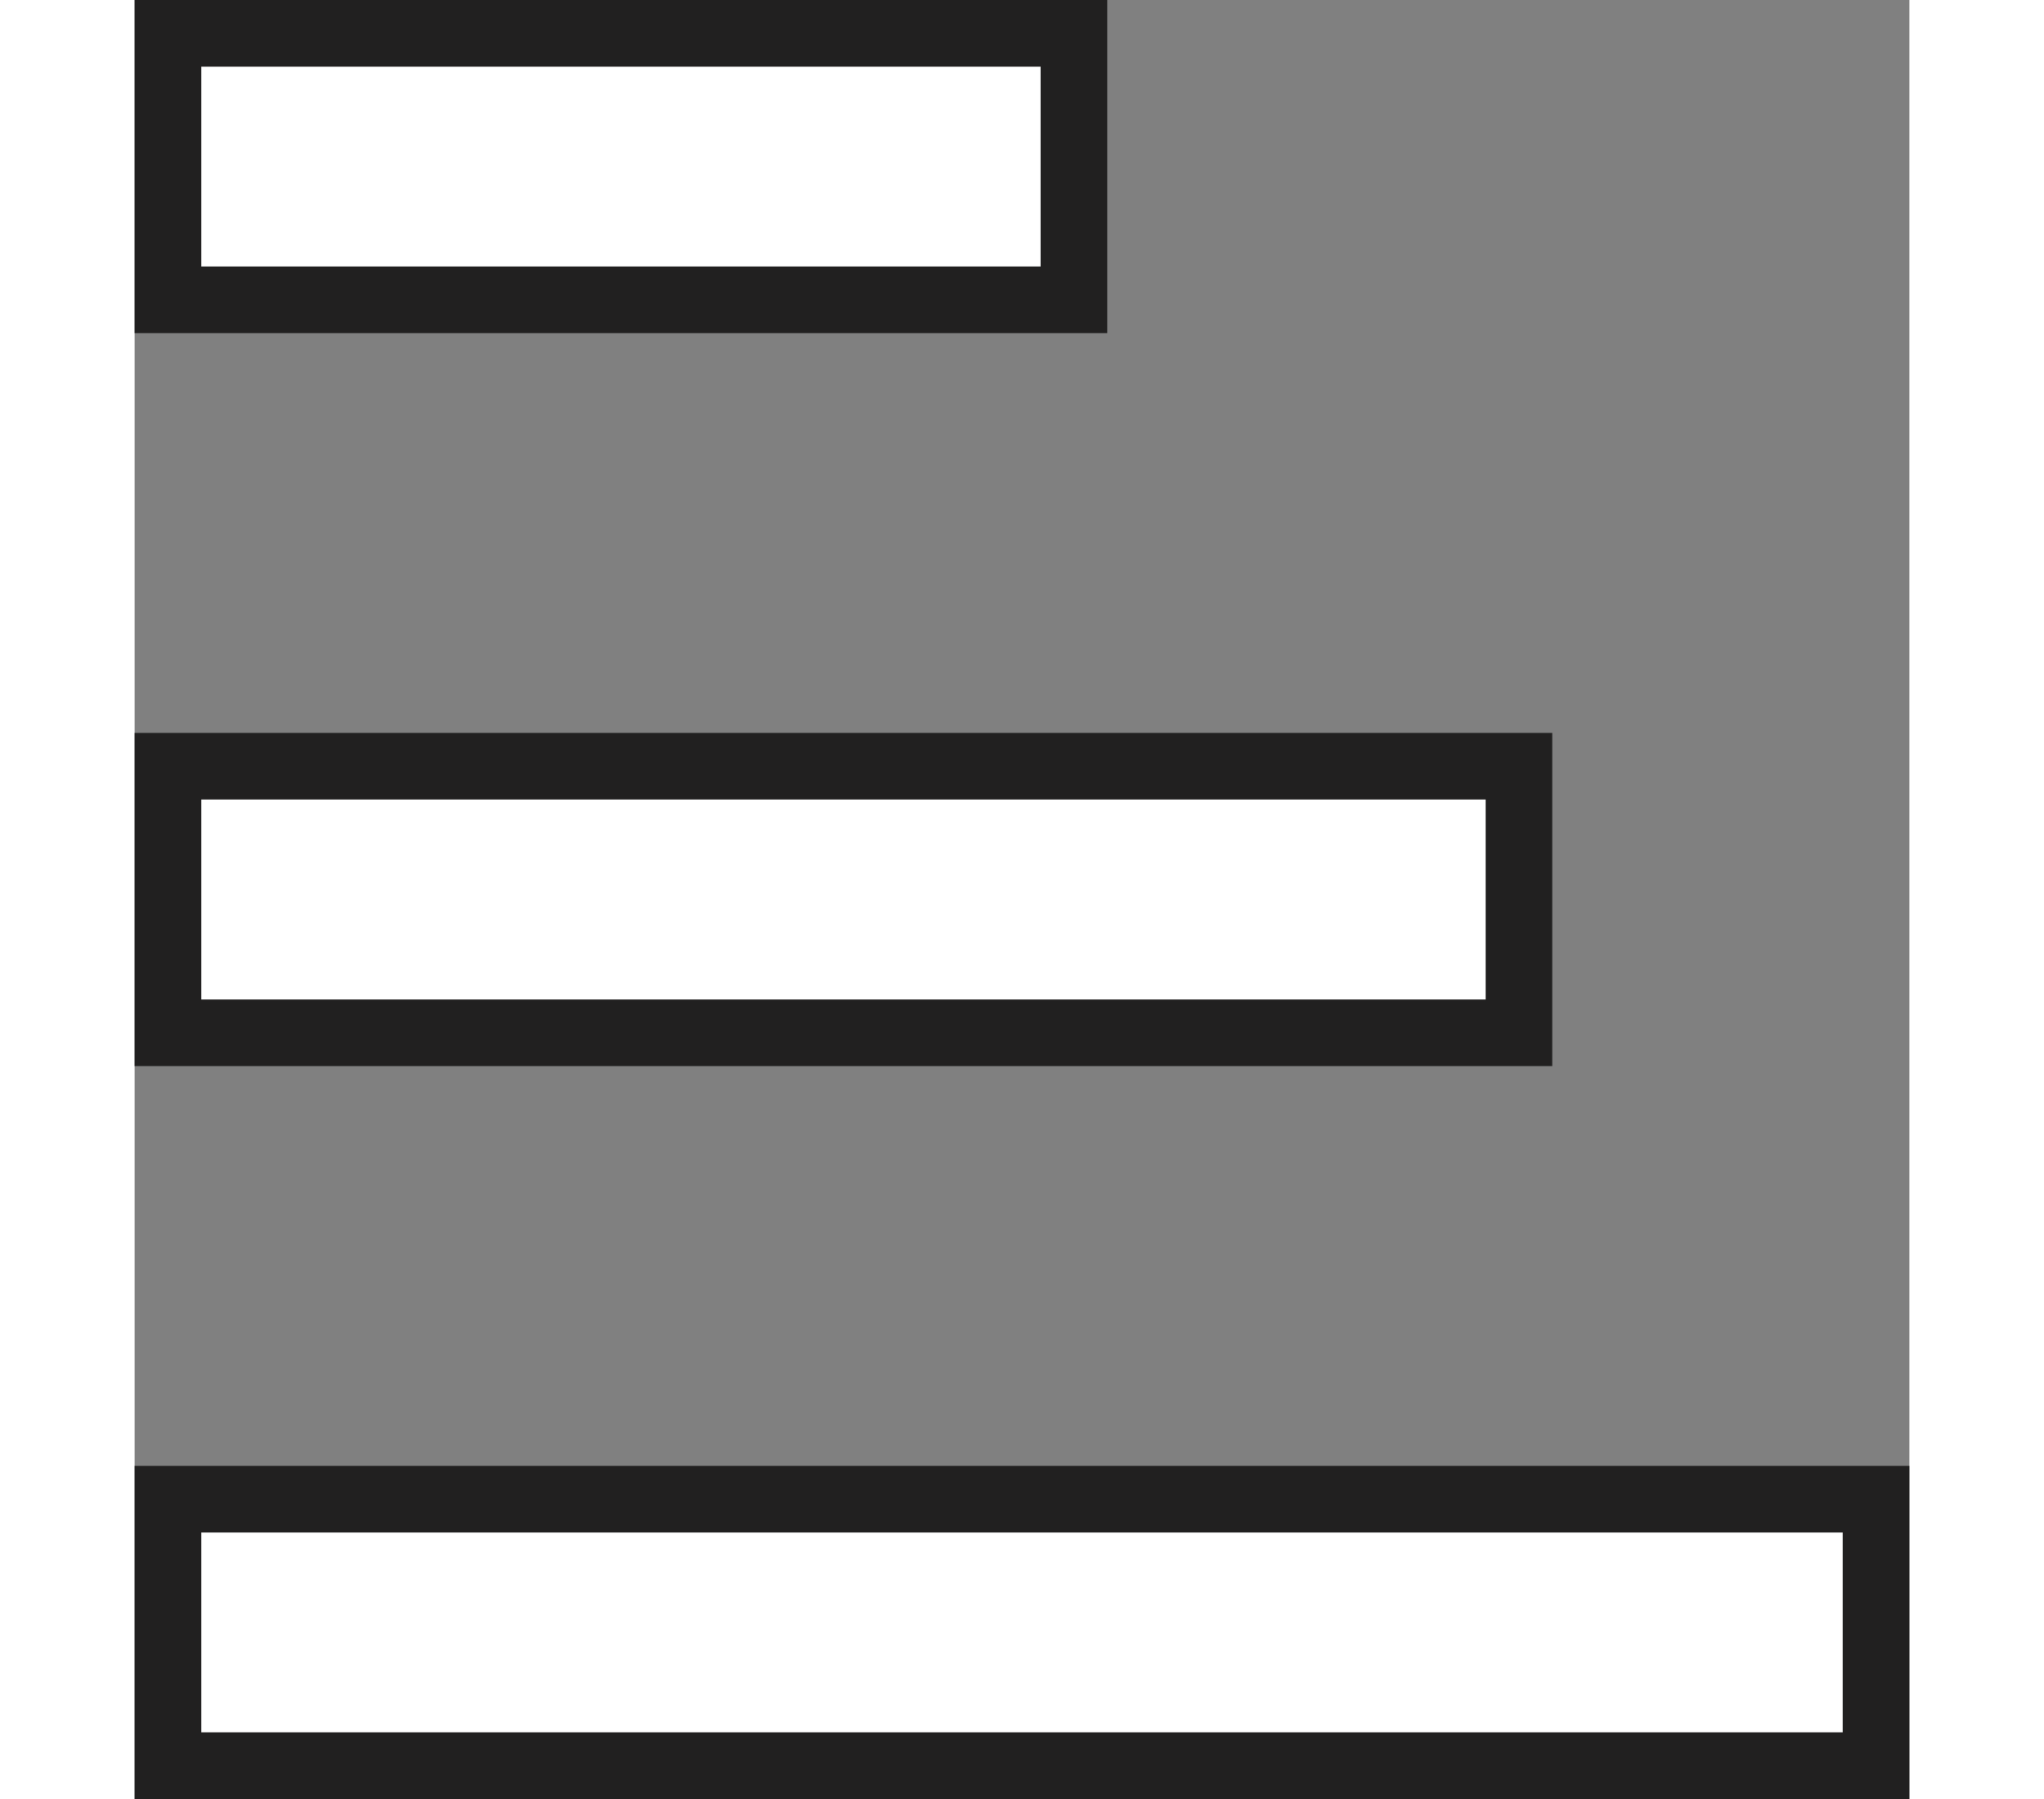
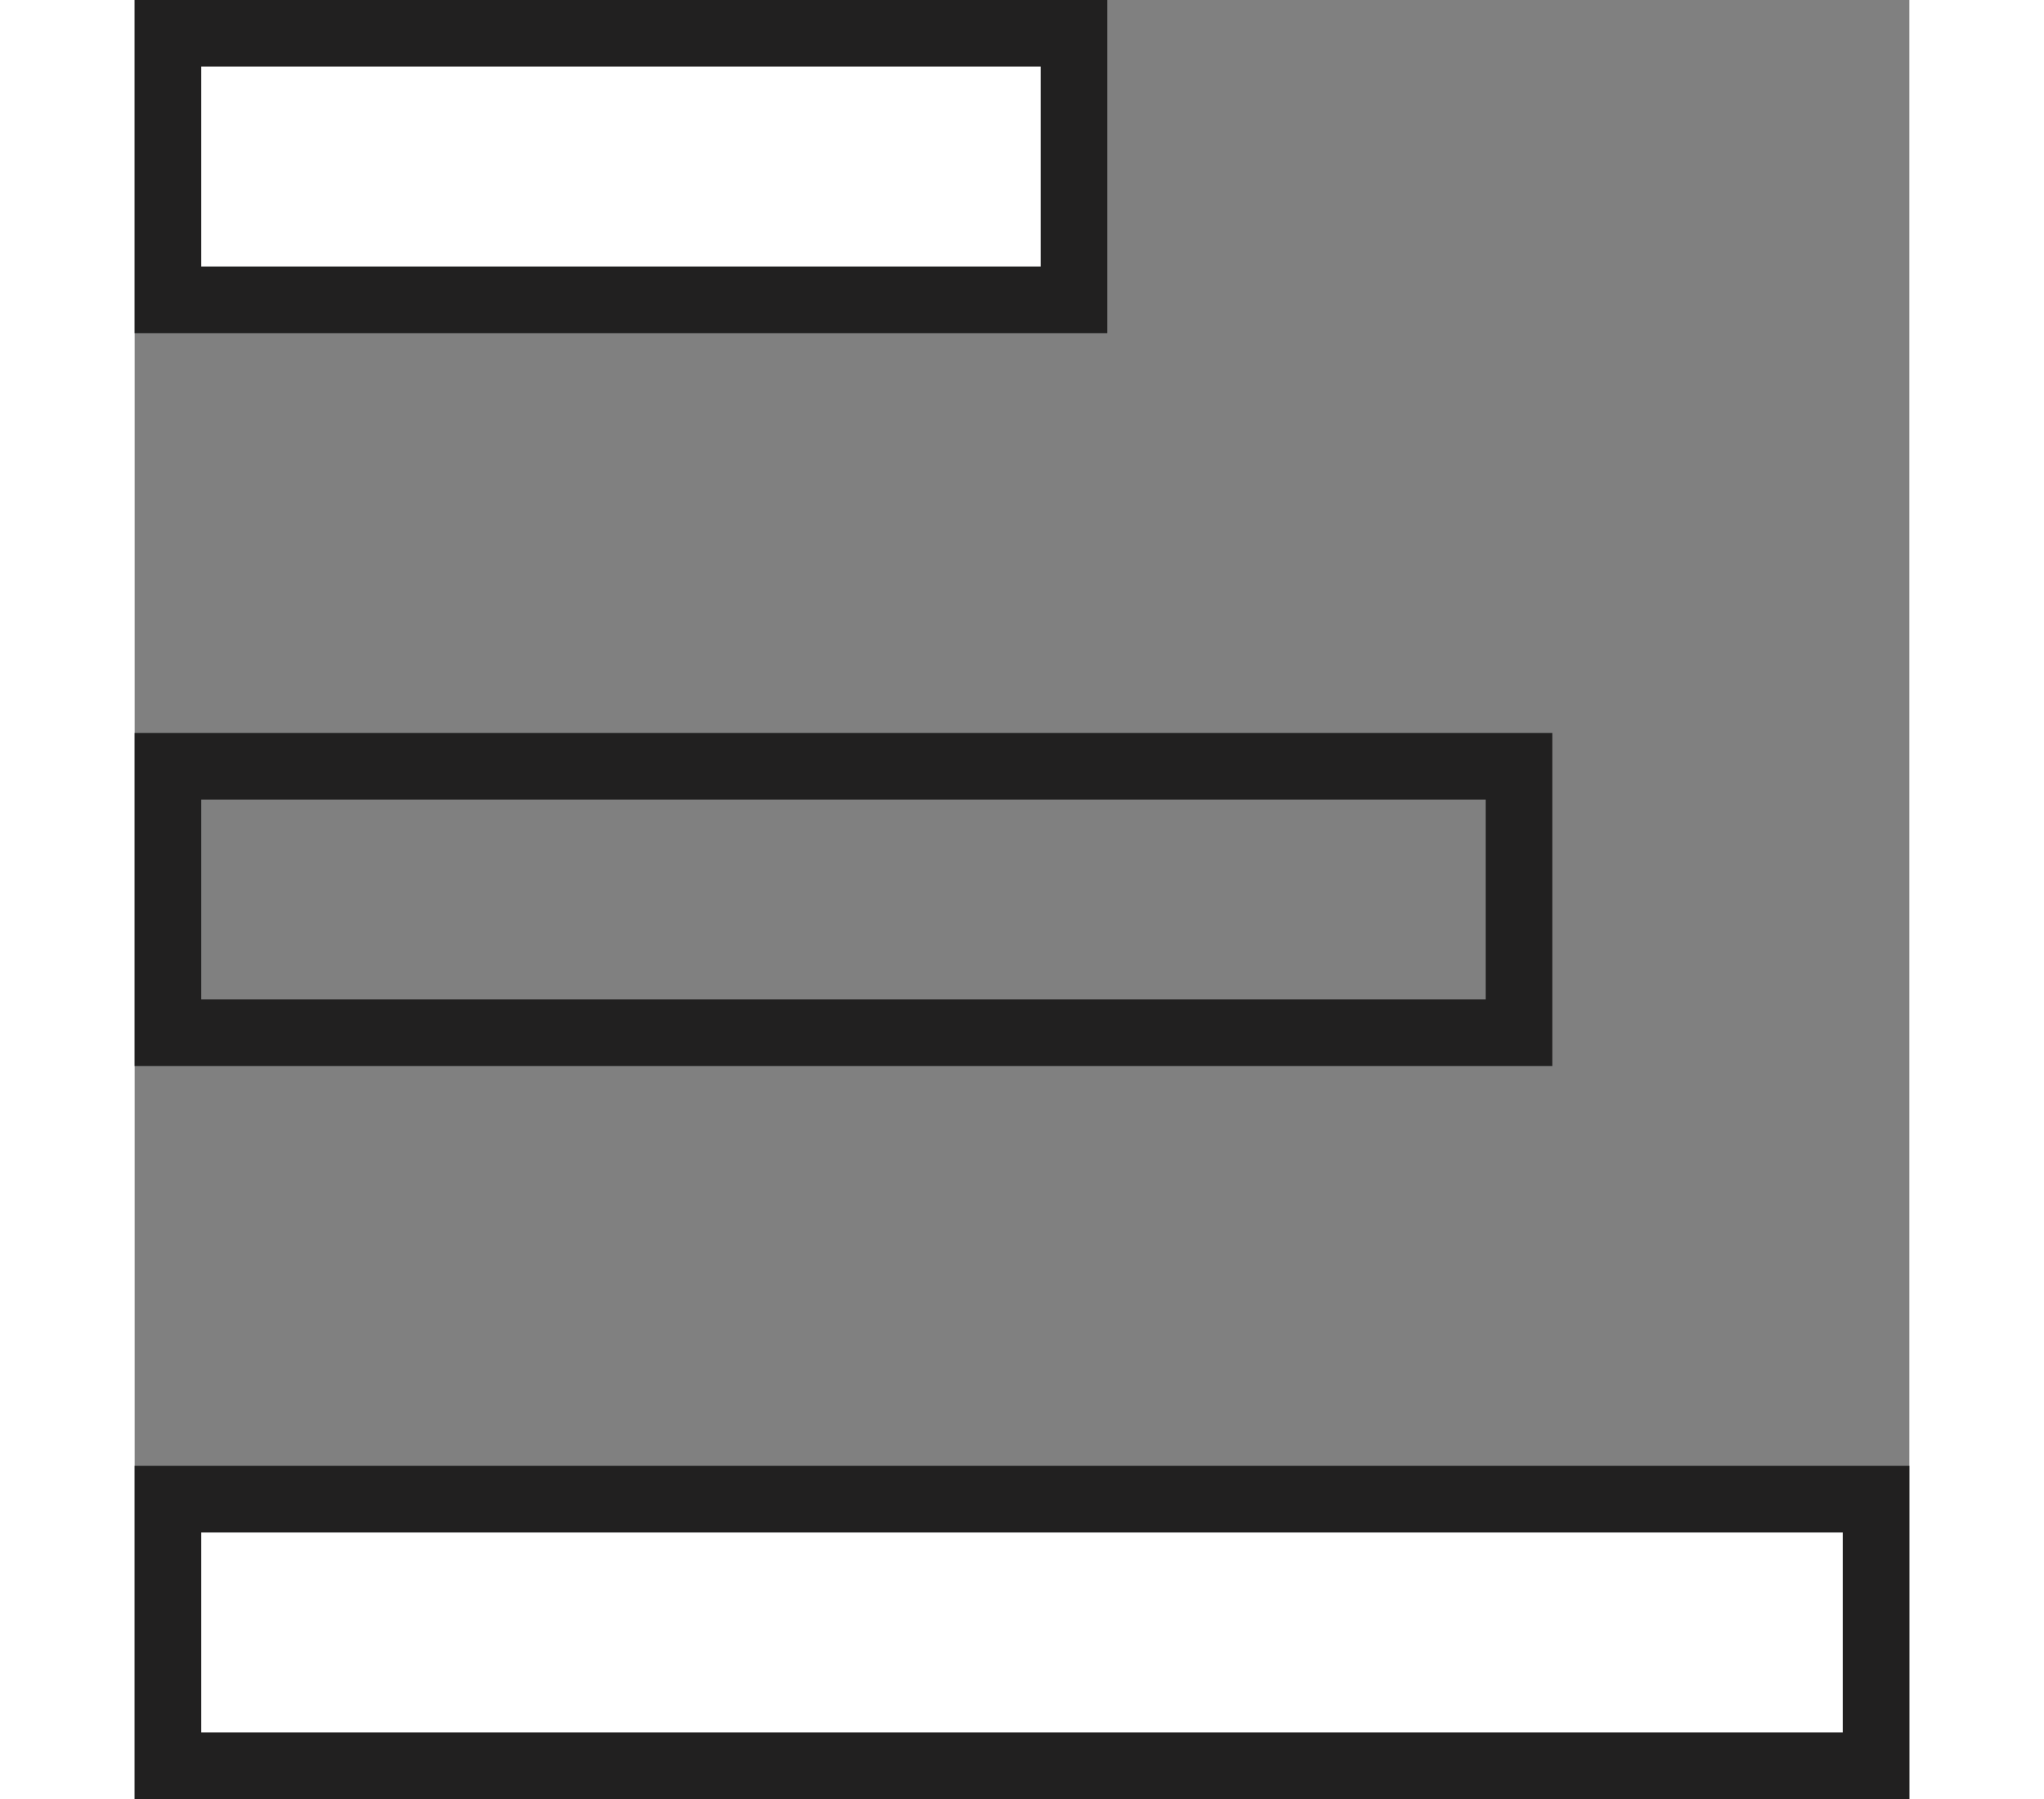
<svg xmlns="http://www.w3.org/2000/svg" width="25" height="22" viewBox="0 0 26.64 27">
  <rect x="0" y="0" width="26.64" height="27" fill="#808080" stroke="none" />
  <defs>
    <style>.cls-1{fill:#fff;}.cls-2{fill:#212020;}</style>
  </defs>
  <rect class="cls-1" x="0.5" y="0.5" width="13.6" height="4" />
  <path class="cls-2" d="M13.6,1V4H1V1H13.6m1-1H0V5H14.6V0Z" />
-   <rect class="cls-1" x="0.5" y="11.5" width="20.28" height="4" />
  <path class="cls-2" d="M20.28,12v3H1V12H20.28m1-1H0v5H21.28V11Z" />
  <rect class="cls-1" x="0.5" y="22.5" width="25.64" height="4" />
  <path class="cls-2" d="M25.64,23v3H1V23H25.64m1-1H0v5H26.64V22Z" />
</svg>